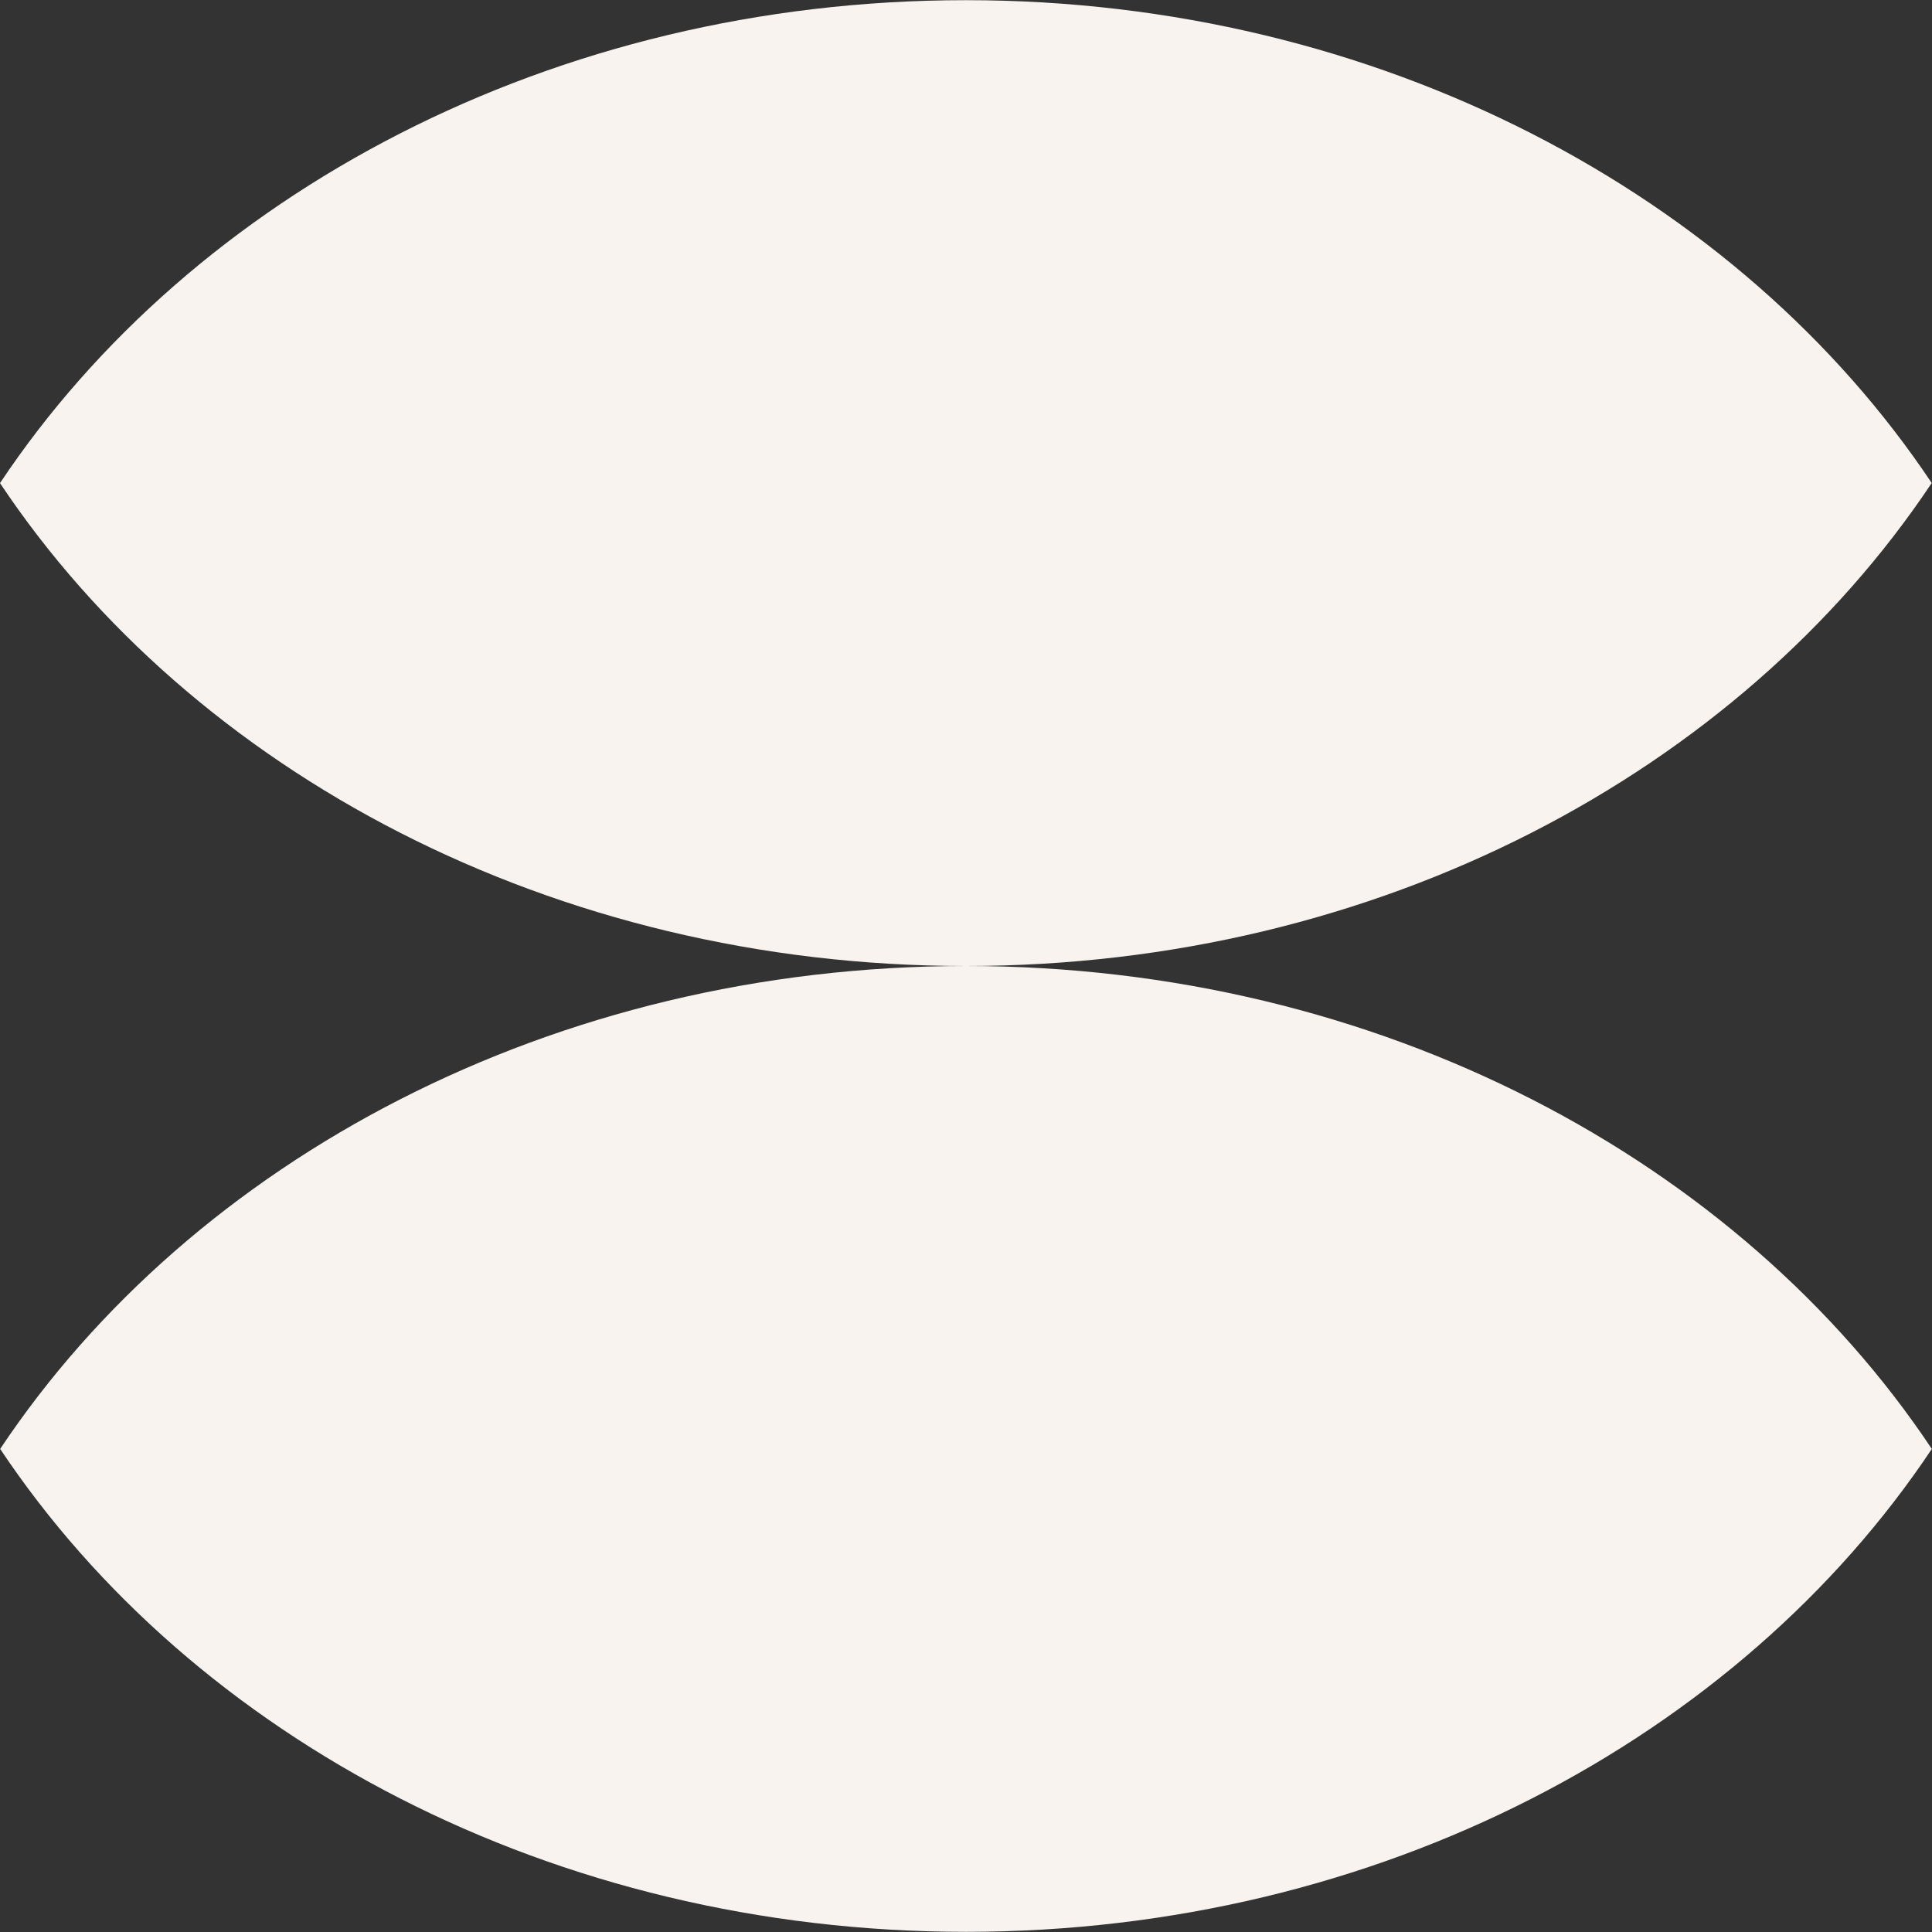
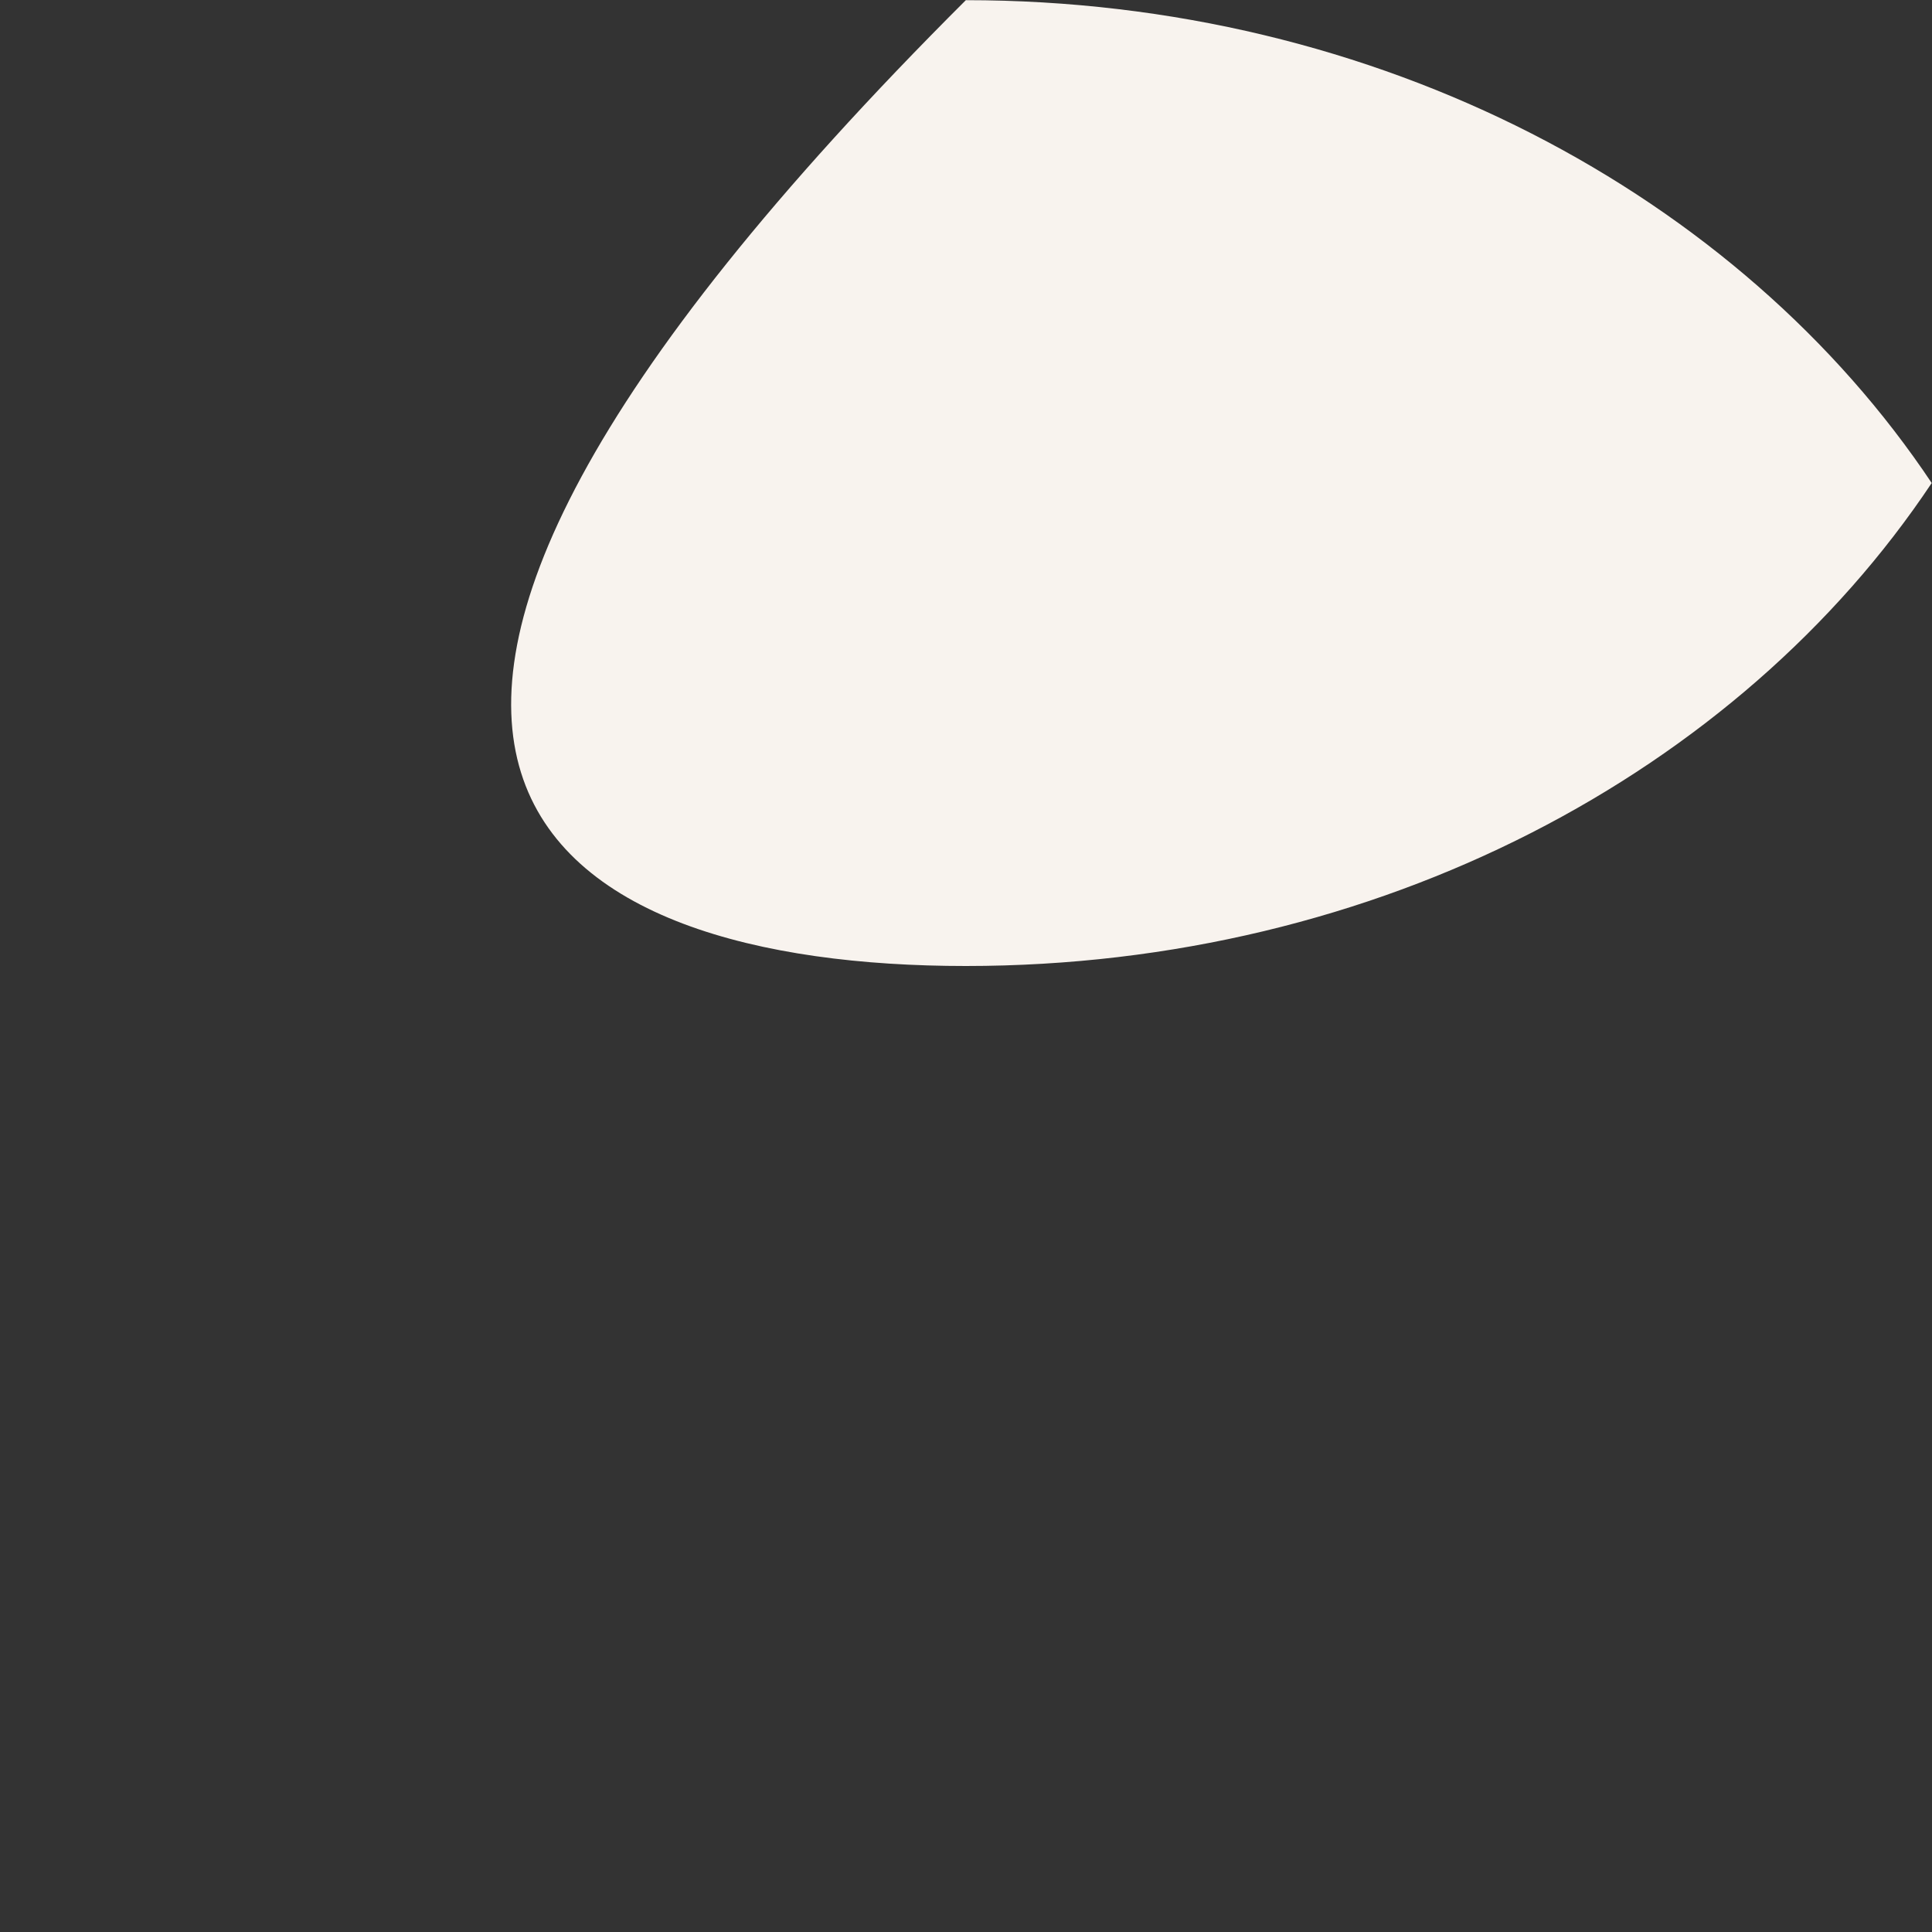
<svg xmlns="http://www.w3.org/2000/svg" fill="none" viewBox="0 0 56 56" height="56" width="56">
  <rect x="0" y="0" width="56" height="56" fill="#333333" stroke="none" />
-   <path fill="#F8F3EE" d="M56 14.013C50.421 5.644 39.963 0.005 27.995 0.005C16.027 0.005 5.579 5.634 0 14.003C5.579 22.371 16.027 28 27.995 28C39.963 28 50.411 22.371 55.99 14.003L56 14.013Z" />
-   <path fill="#F8F3EE" d="M28 28C16.032 28 5.584 33.629 0.005 41.998C5.584 50.366 16.032 55.995 28 55.995C39.968 55.995 50.416 50.366 55.995 41.998C50.416 33.629 39.968 28 28 28Z" />
+   <path fill="#F8F3EE" d="M56 14.013C50.421 5.644 39.963 0.005 27.995 0.005C5.579 22.371 16.027 28 27.995 28C39.963 28 50.411 22.371 55.99 14.003L56 14.013Z" />
</svg>